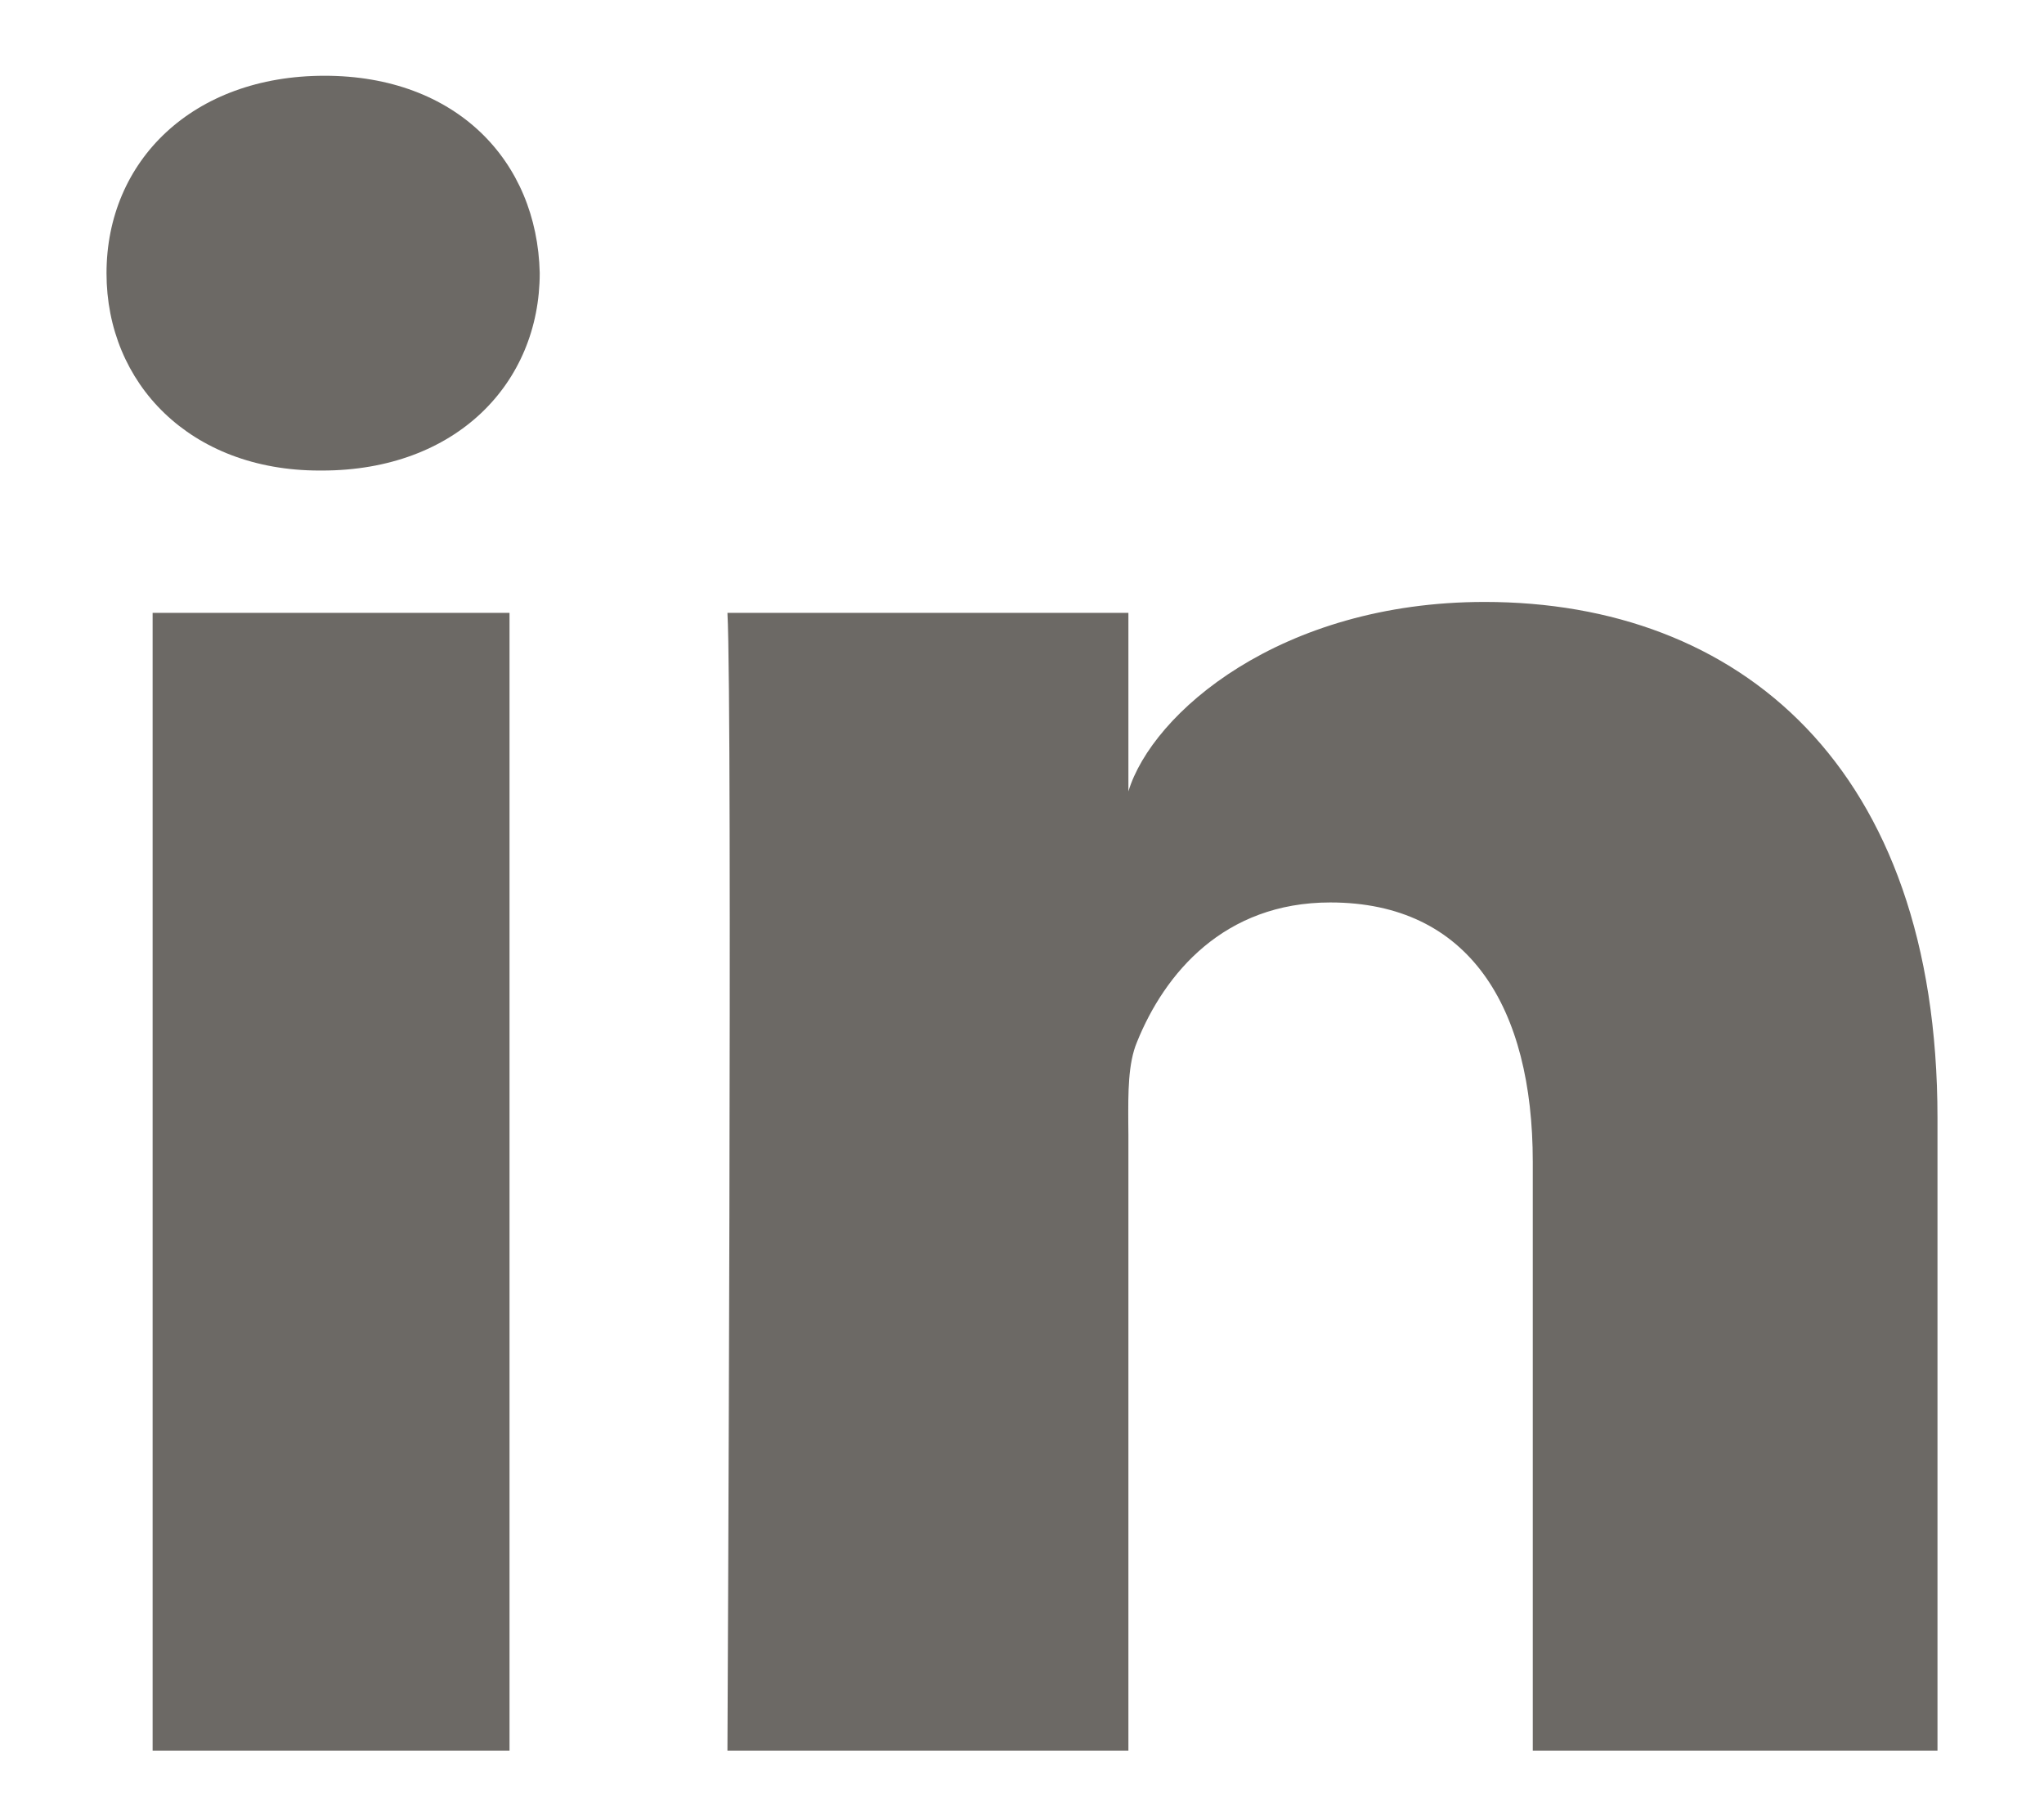
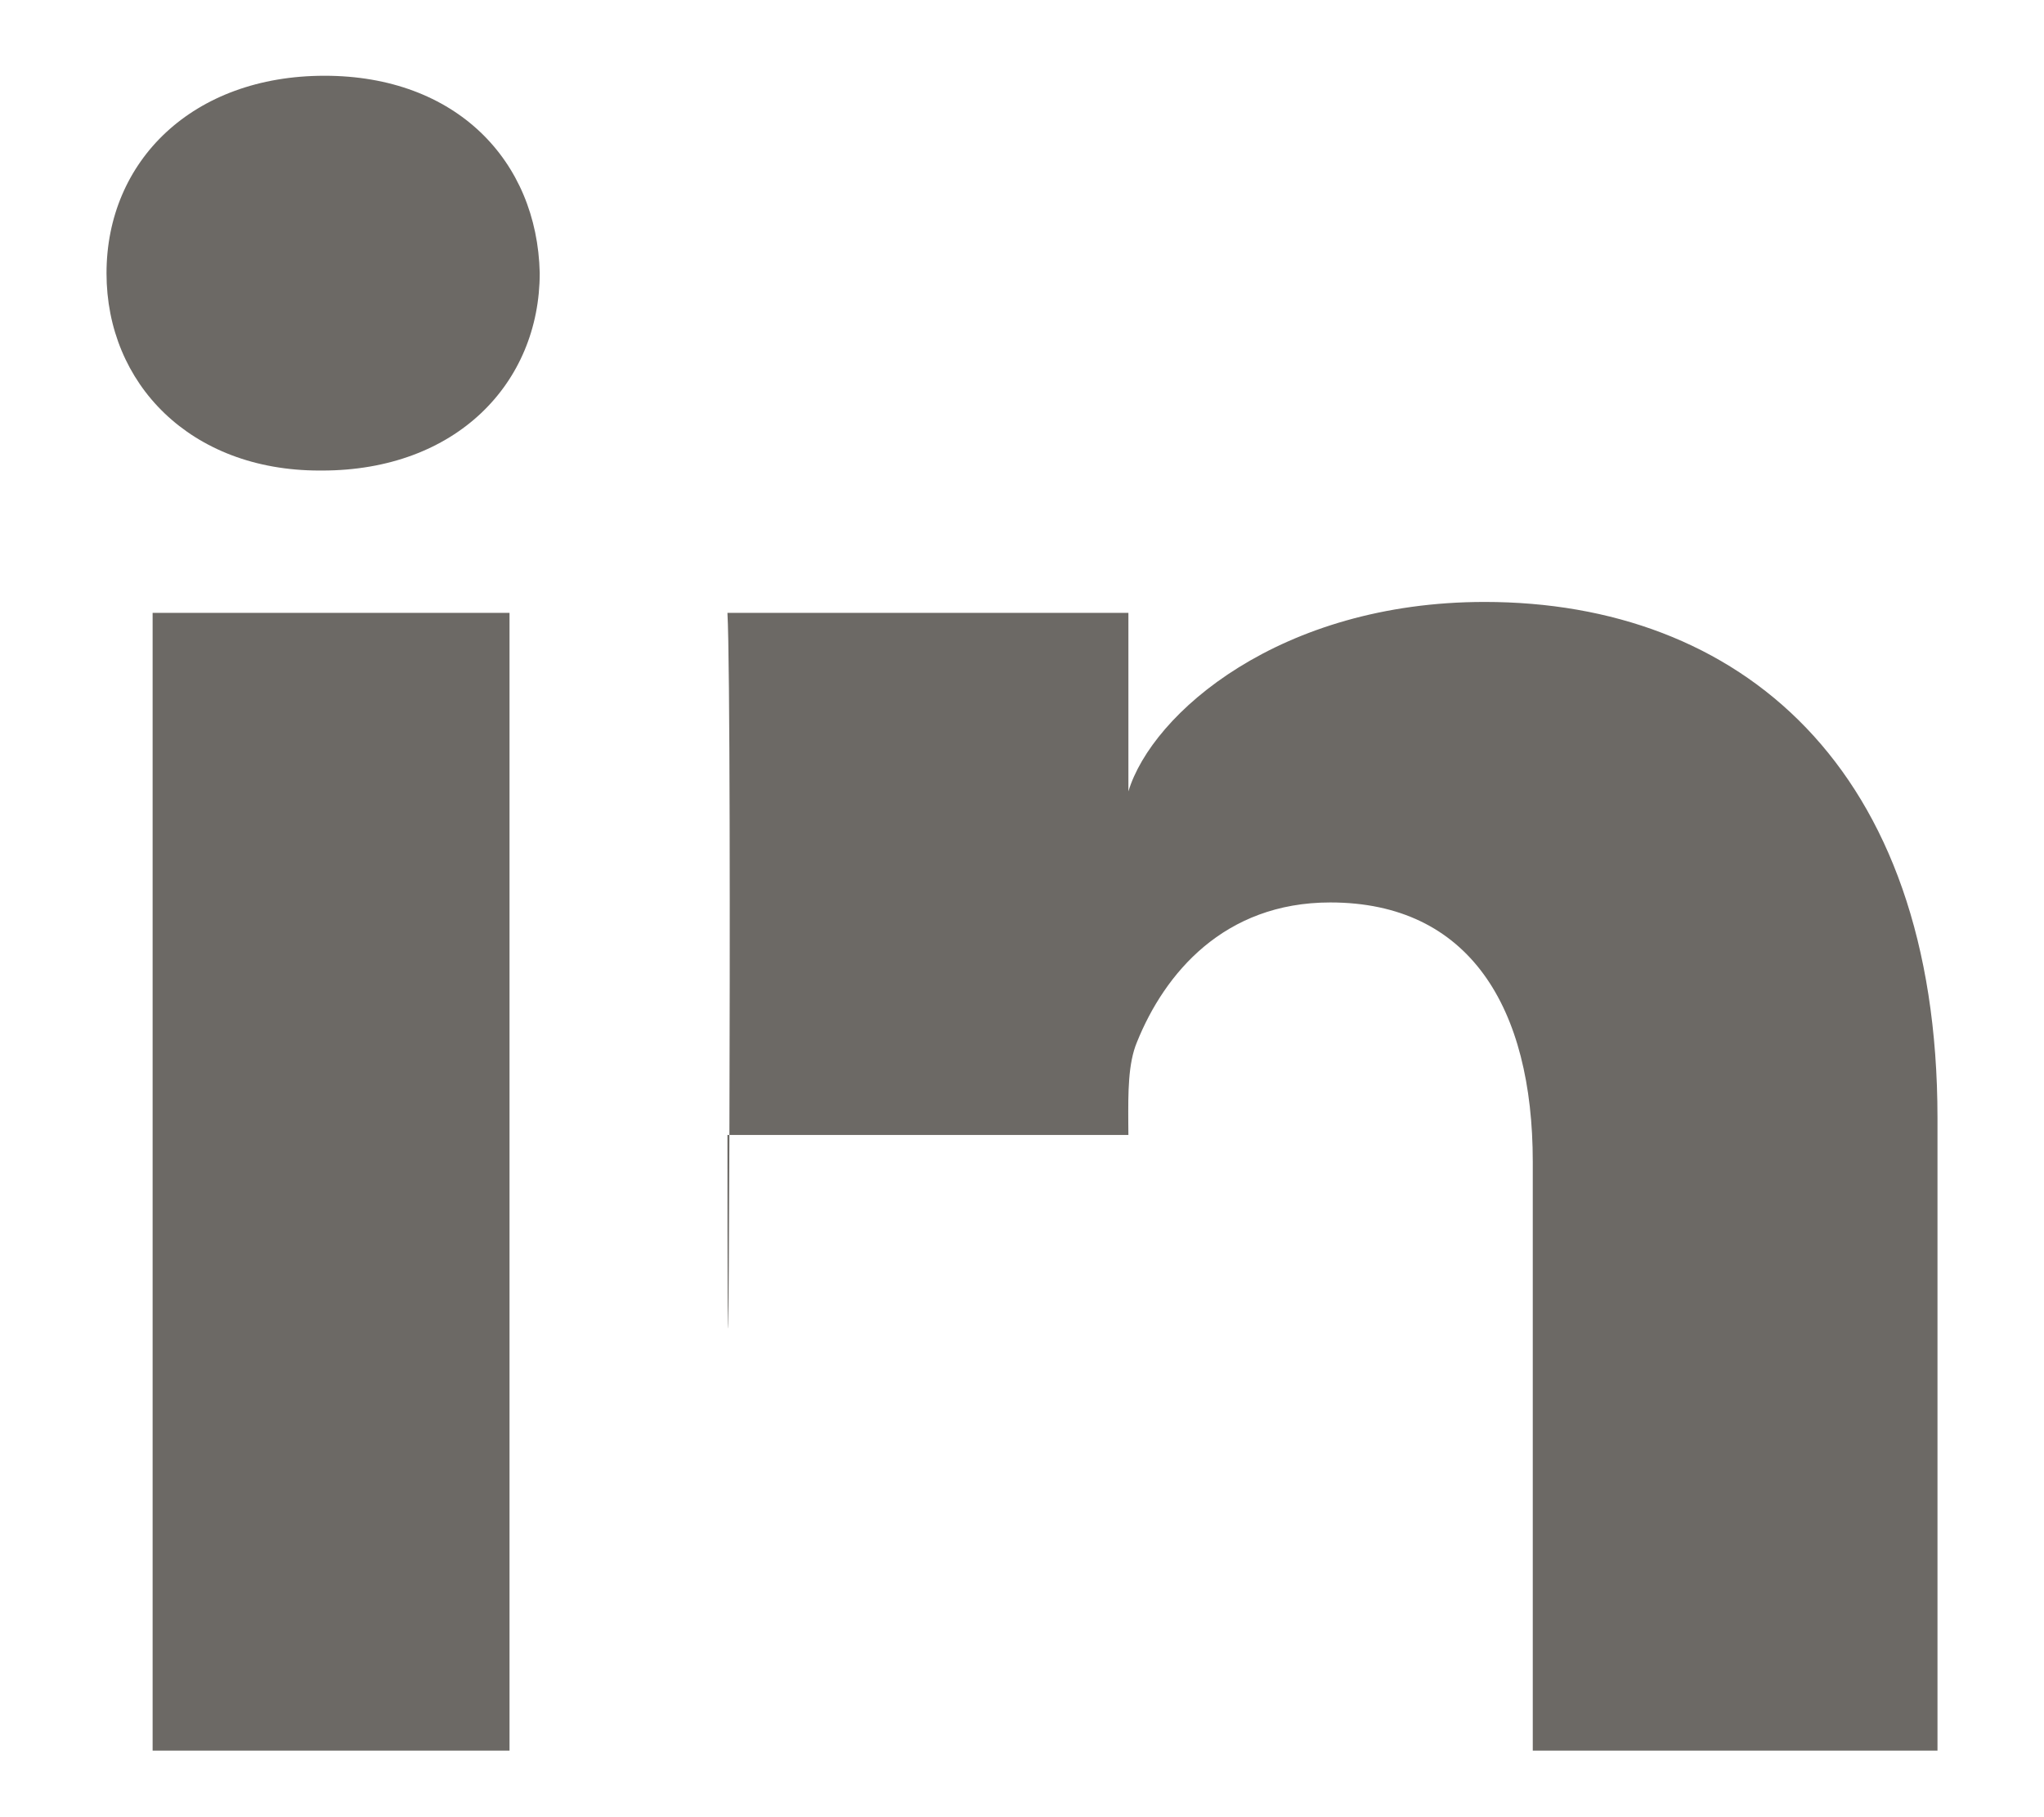
<svg xmlns="http://www.w3.org/2000/svg" width="18" height="16" viewBox="0 0 18 16" fill="none">
-   <path fill-rule="evenodd" clip-rule="evenodd" d="M2.836 4.143H2.813C1.675 4.143 0.938 3.377 0.938 2.406C0.938 1.416 1.697 0.667 2.858 0.667C4.017 0.667 4.73 1.415 4.753 2.403C4.753 3.374 4.017 4.143 2.836 4.143ZM17.062 15.414H13.498V10.23C13.498 8.873 12.941 7.946 11.715 7.946C10.778 7.946 10.256 8.572 10.013 9.174C9.933 9.364 9.935 9.621 9.936 9.885V9.885C9.936 9.921 9.937 9.957 9.937 9.993V15.414H6.406C6.406 15.414 6.452 6.231 6.406 5.396H9.937V6.968C10.145 6.281 11.273 5.3 13.074 5.3C15.307 5.3 17.062 6.741 17.062 9.844V15.414ZM4.487 5.396H1.344V15.414H4.487V5.396Z" fill="#6C6965" />
+   <path fill-rule="evenodd" clip-rule="evenodd" d="M2.836 4.143H2.813C1.675 4.143 0.938 3.377 0.938 2.406C0.938 1.416 1.697 0.667 2.858 0.667C4.017 0.667 4.73 1.415 4.753 2.403C4.753 3.374 4.017 4.143 2.836 4.143ZM17.062 15.414H13.498V10.23C13.498 8.873 12.941 7.946 11.715 7.946C10.778 7.946 10.256 8.572 10.013 9.174C9.933 9.364 9.935 9.621 9.936 9.885V9.885C9.936 9.921 9.937 9.957 9.937 9.993H6.406C6.406 15.414 6.452 6.231 6.406 5.396H9.937V6.968C10.145 6.281 11.273 5.3 13.074 5.3C15.307 5.3 17.062 6.741 17.062 9.844V15.414ZM4.487 5.396H1.344V15.414H4.487V5.396Z" fill="#6C6965" />
</svg>